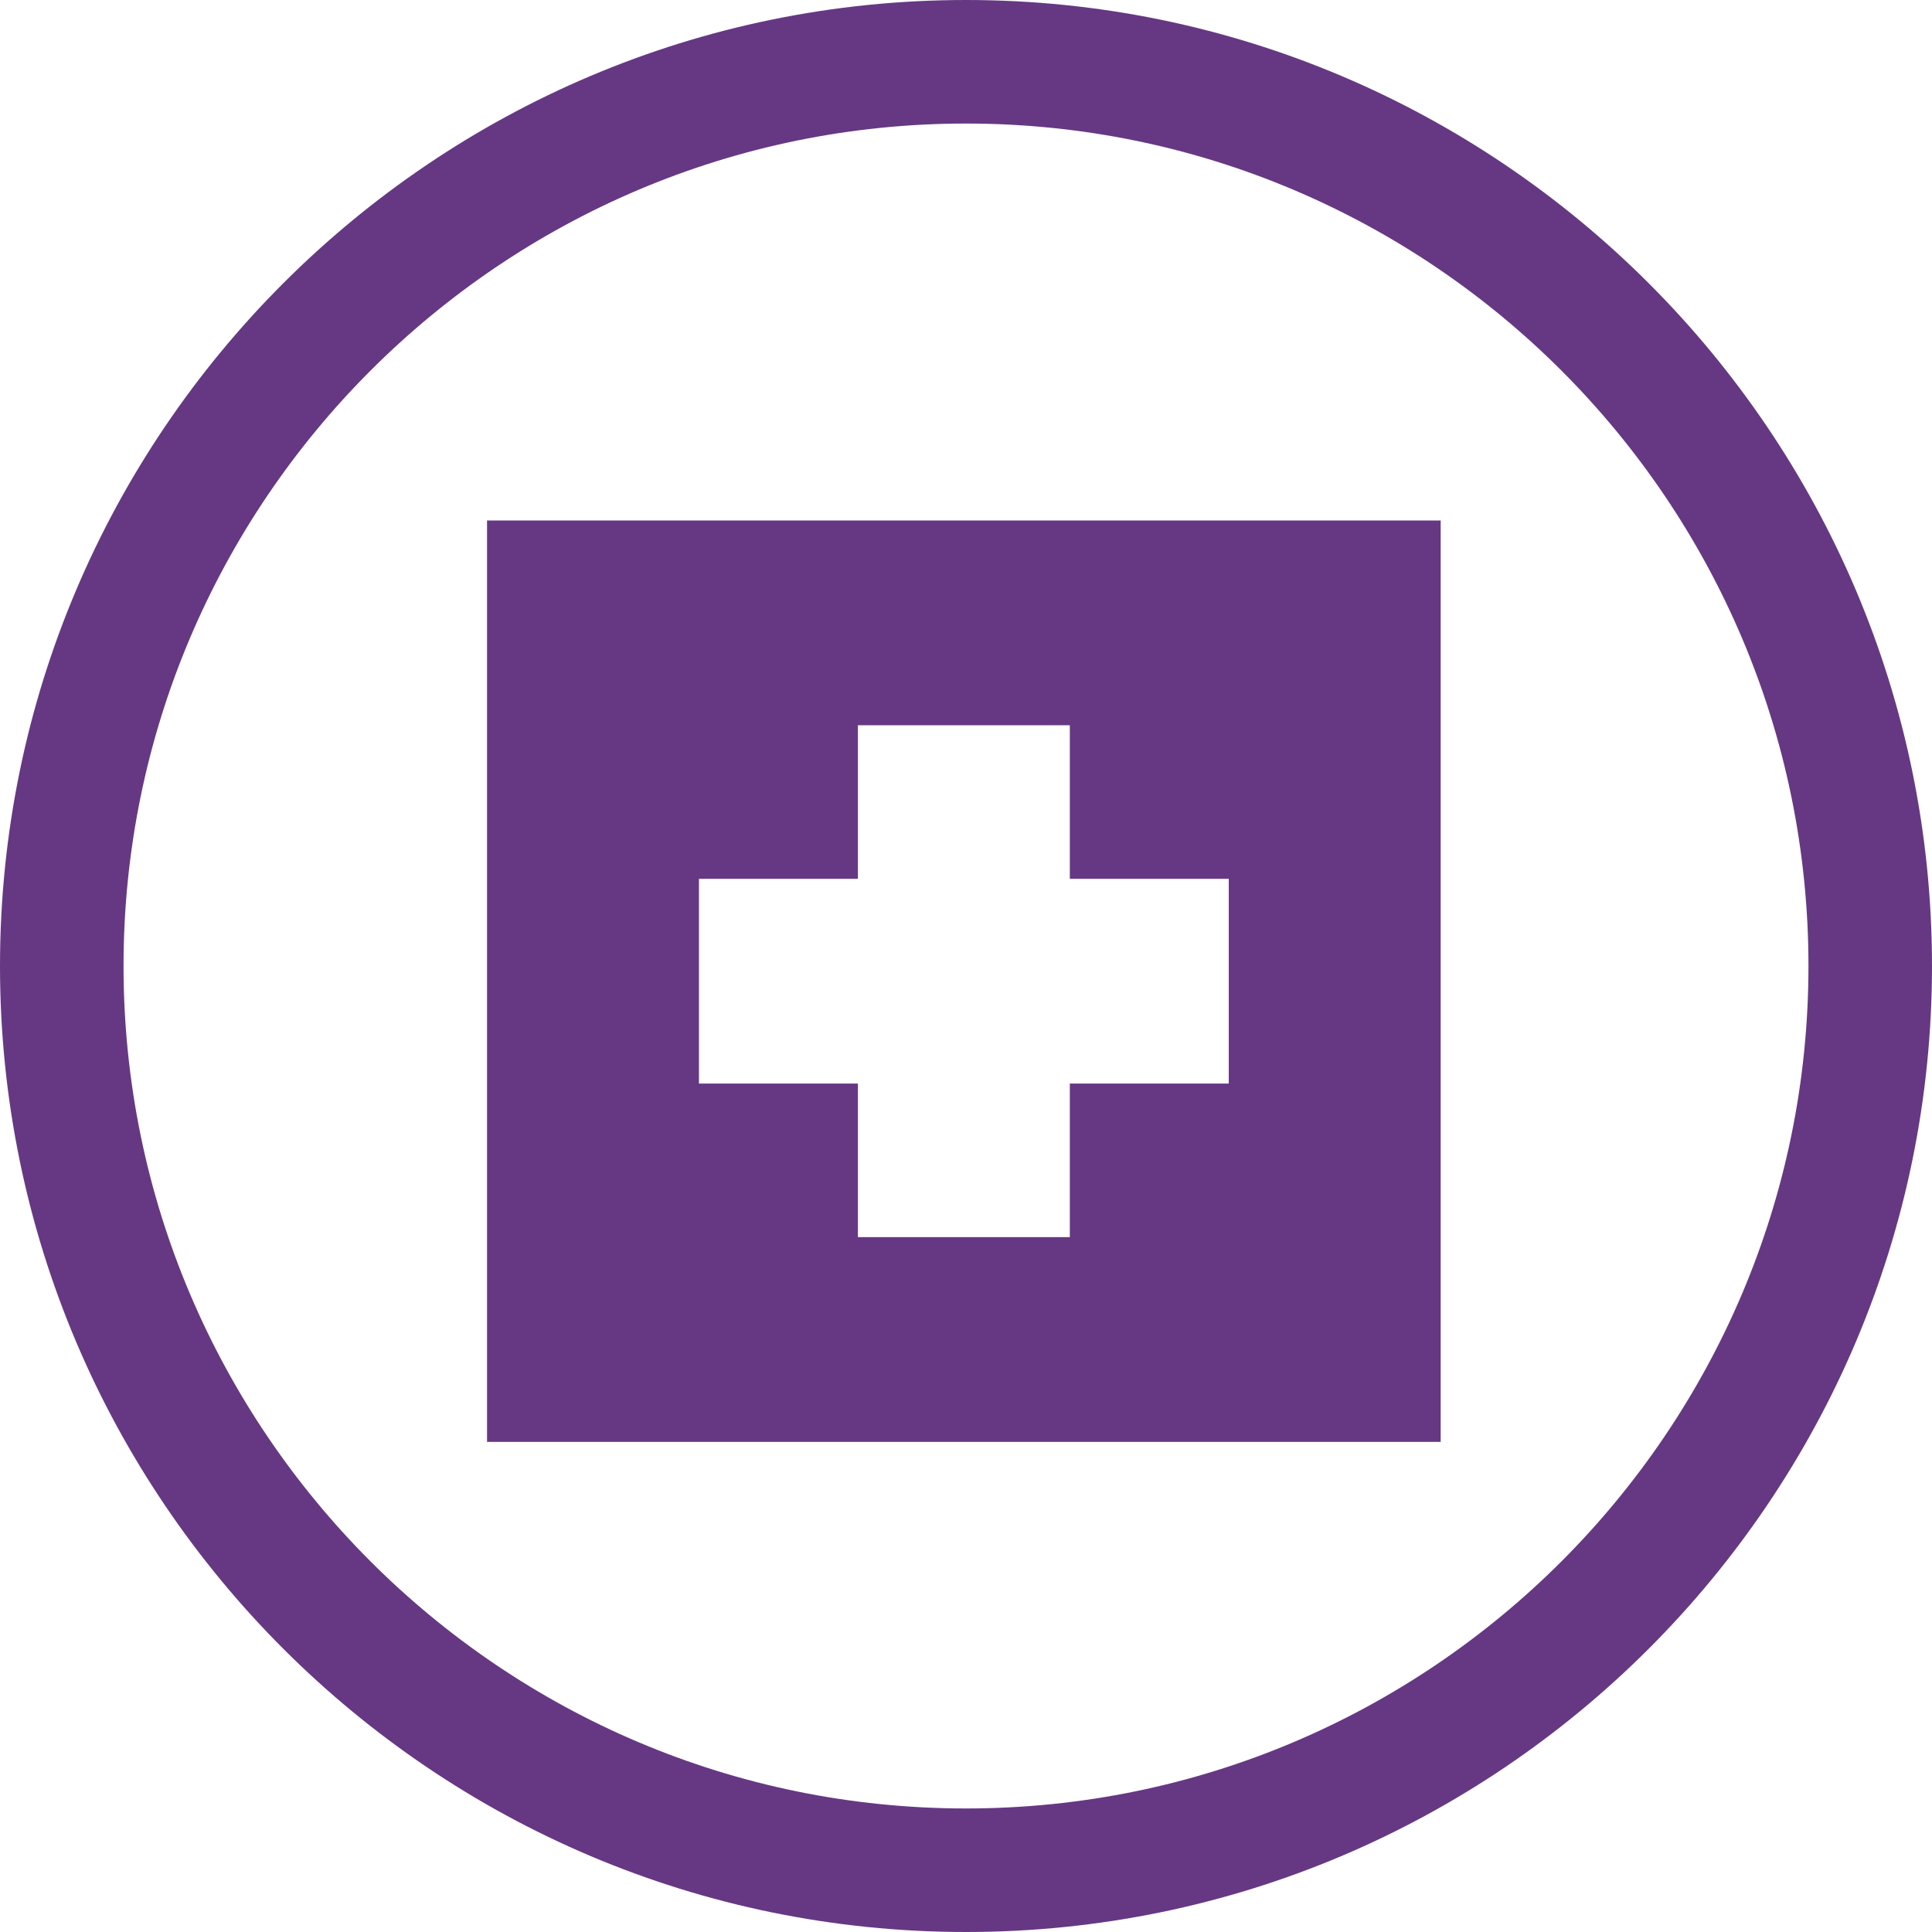
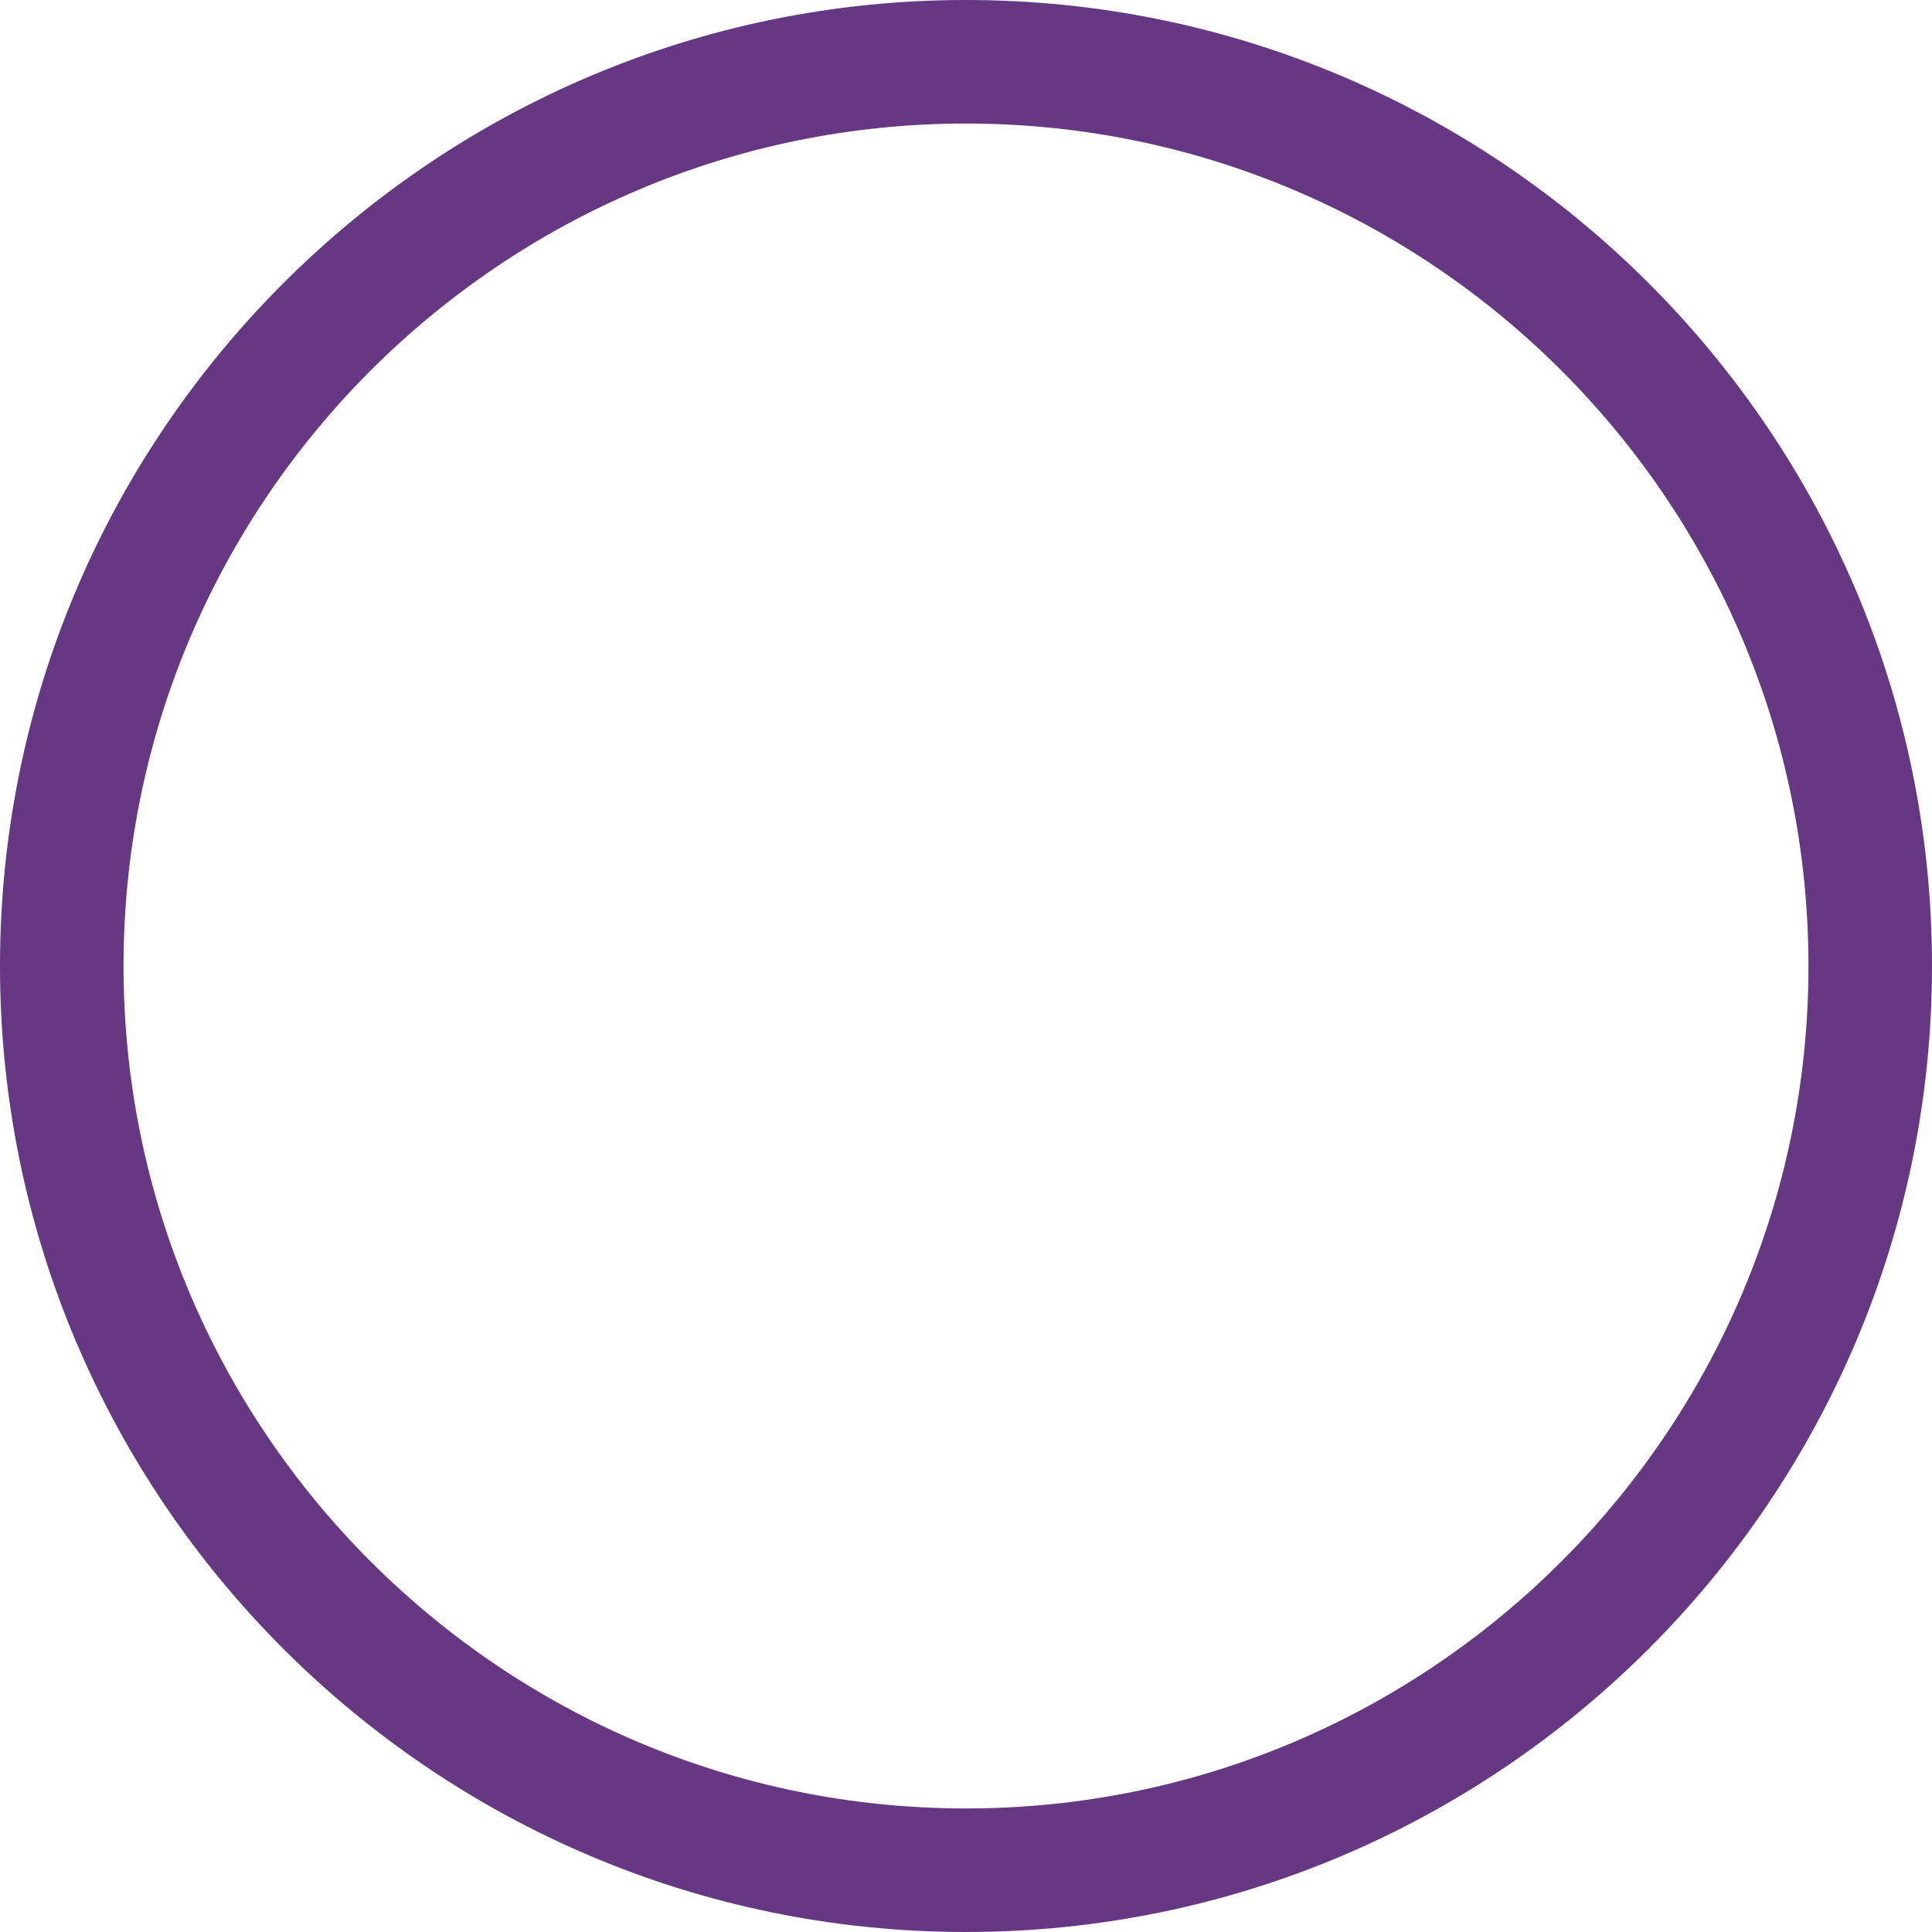
<svg xmlns="http://www.w3.org/2000/svg" viewBox="0 0 281.488 281.488" width="256px" height="256px" fill="#663883">
  <g id="SVGRepo_bgCarrier" stroke-width="0" transform="matrix(1, 0, 0, 1, 3.552713678800501e-15, 0)" />
  <g id="SVGRepo_tracerCarrier" stroke-linecap="round" stroke-linejoin="round" transform="matrix(1, 0, 0, 1, 3.552713678800501e-15, 0)" />
  <g id="SVGRepo_iconCarrier" transform="matrix(1, 0, 0, 1, 3.552713678800501e-15, 0)">
    <g>
      <path d="M140.744,0C63.138,0,0,63.138,0,140.744s63.138,140.744,140.744,140.744s140.744-63.138,140.744-140.744 S218.351,0,140.744,0z M140.744,263.488C73.063,263.488,18,208.426,18,140.744S73.063,18,140.744,18 s122.744,55.063,122.744,122.744S208.425,263.488,140.744,263.488z" />
    </g>
  </g>
  <g id="group-1" transform="matrix(7.719, 0, 0, 7.458, 47.805, 53.461)" style="">
-     <path fill-rule="evenodd" clip-rule="evenodd" d="M3 3V21H21V3H3ZM14 7H10V10H7V14H10V17H14V14H17V10H14V7Z" fill="#663883" />
-   </g>
+     </g>
</svg>